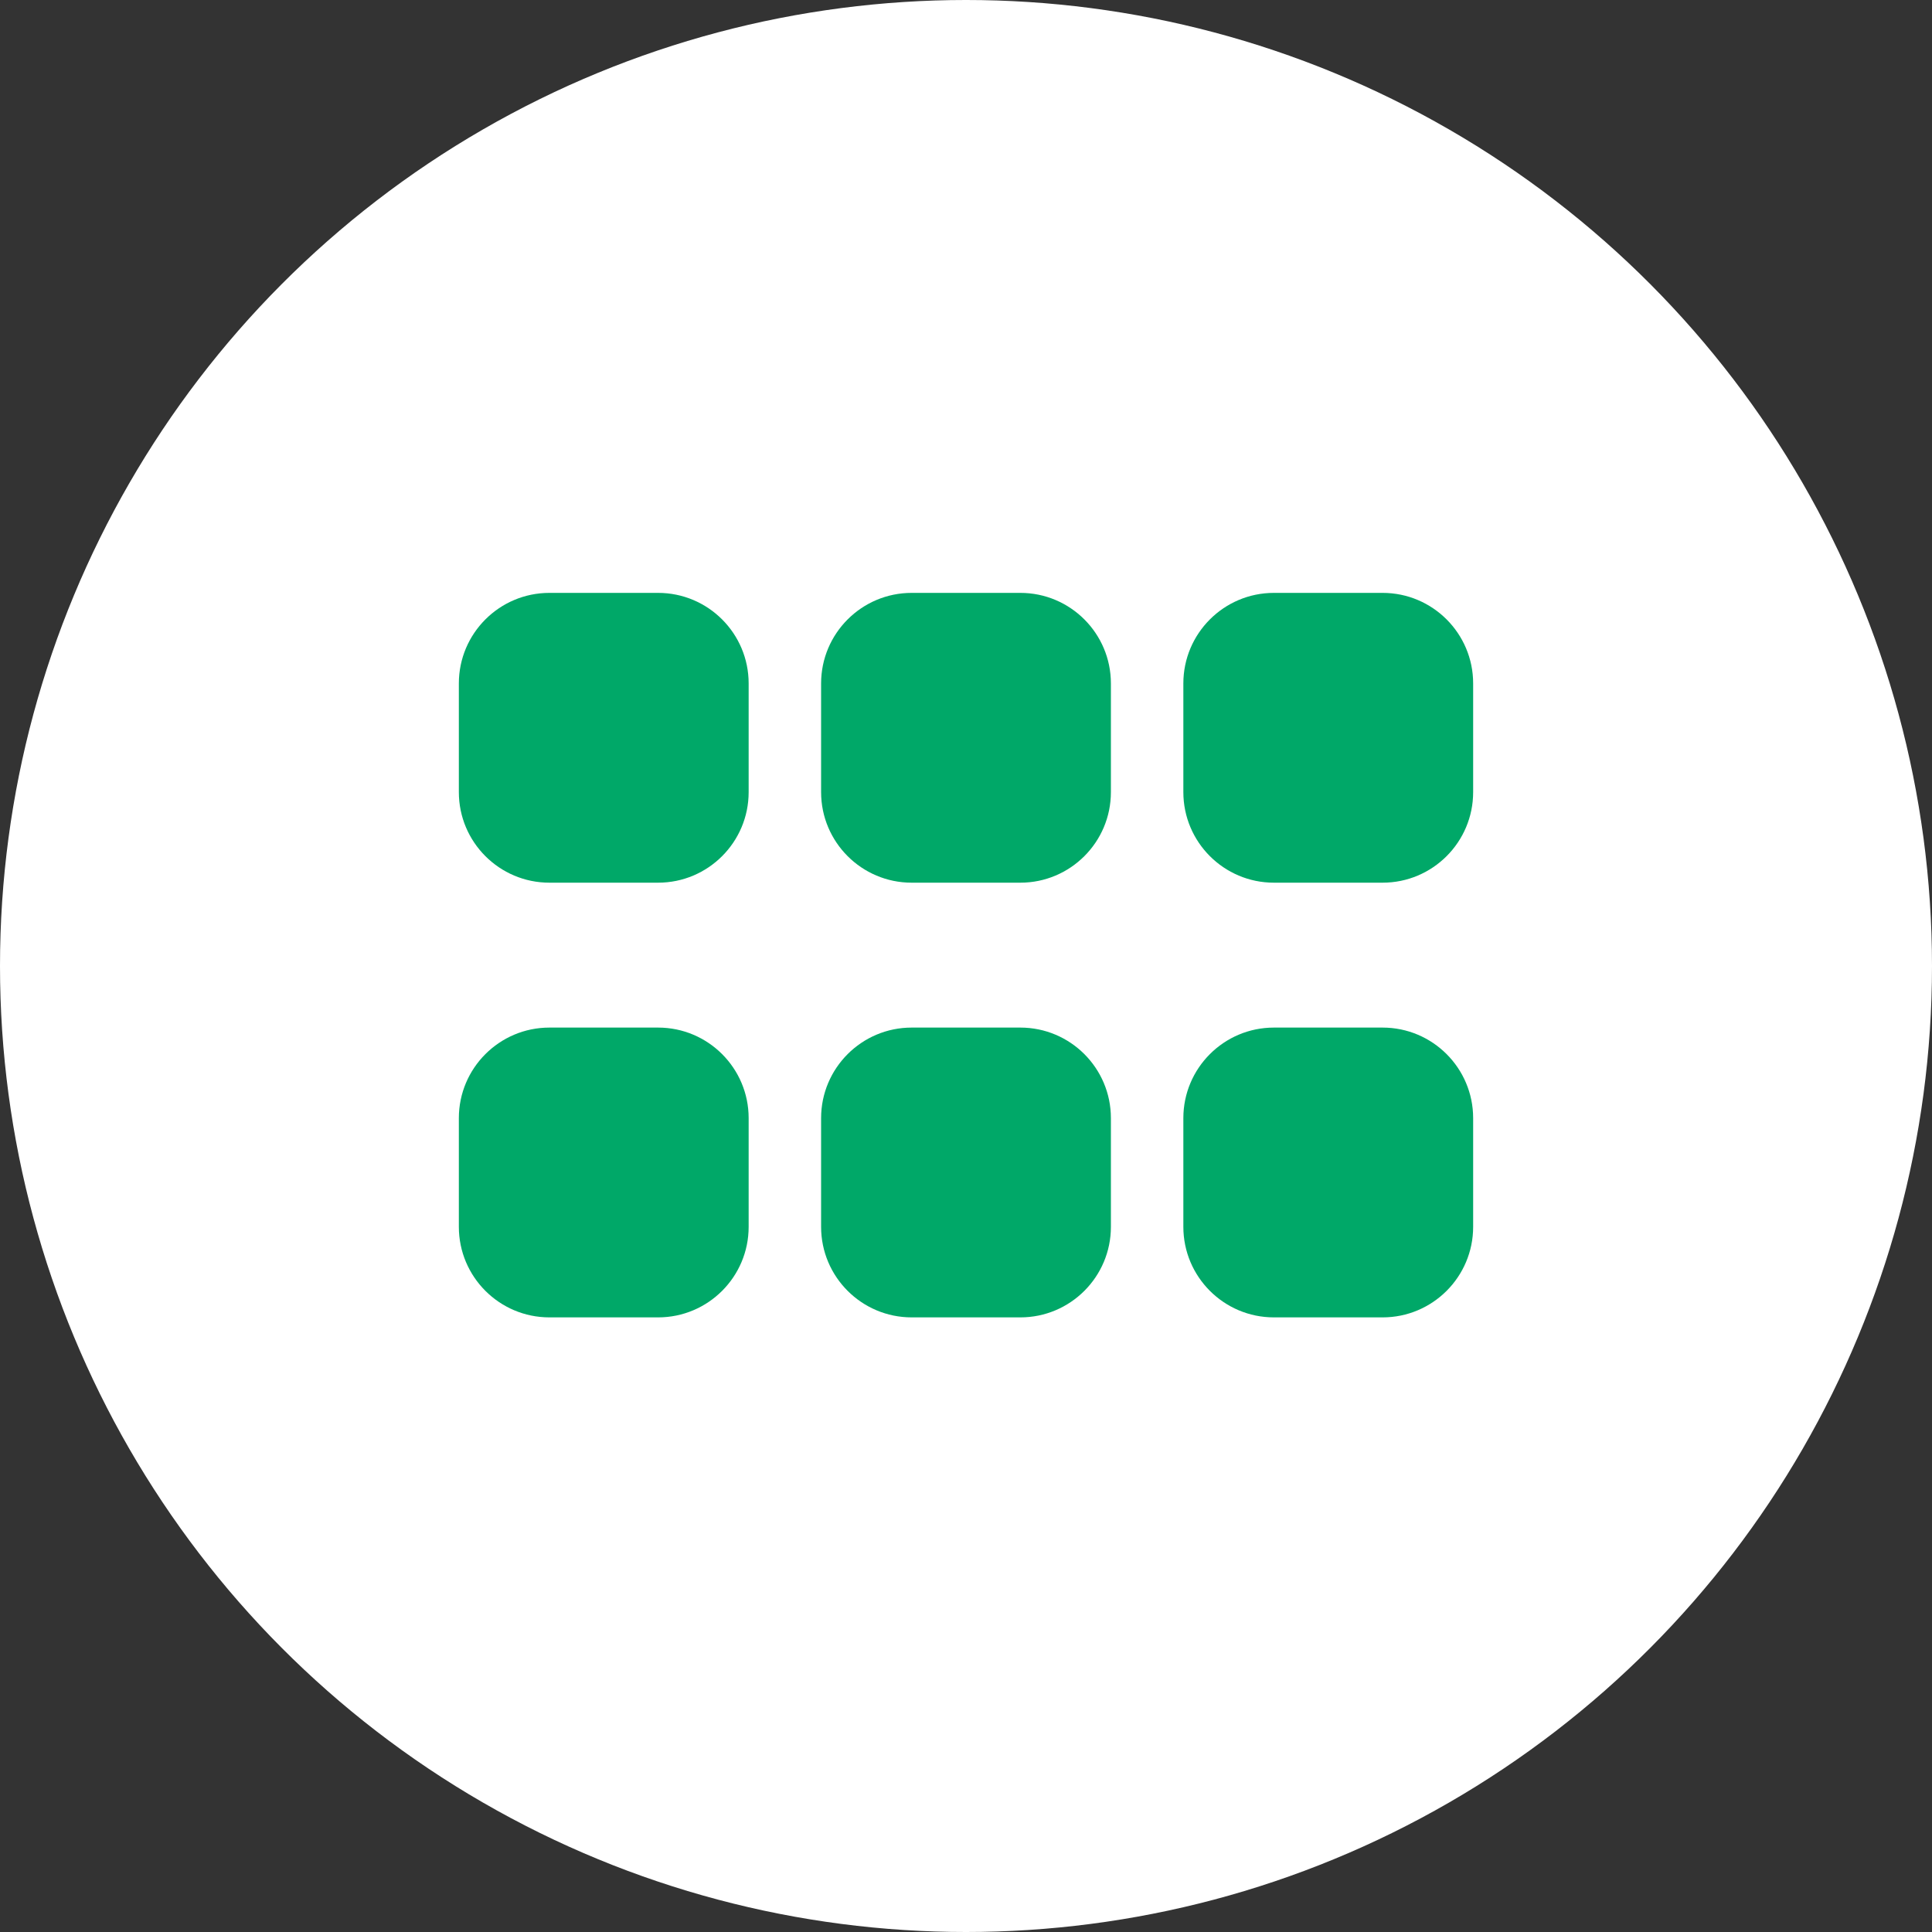
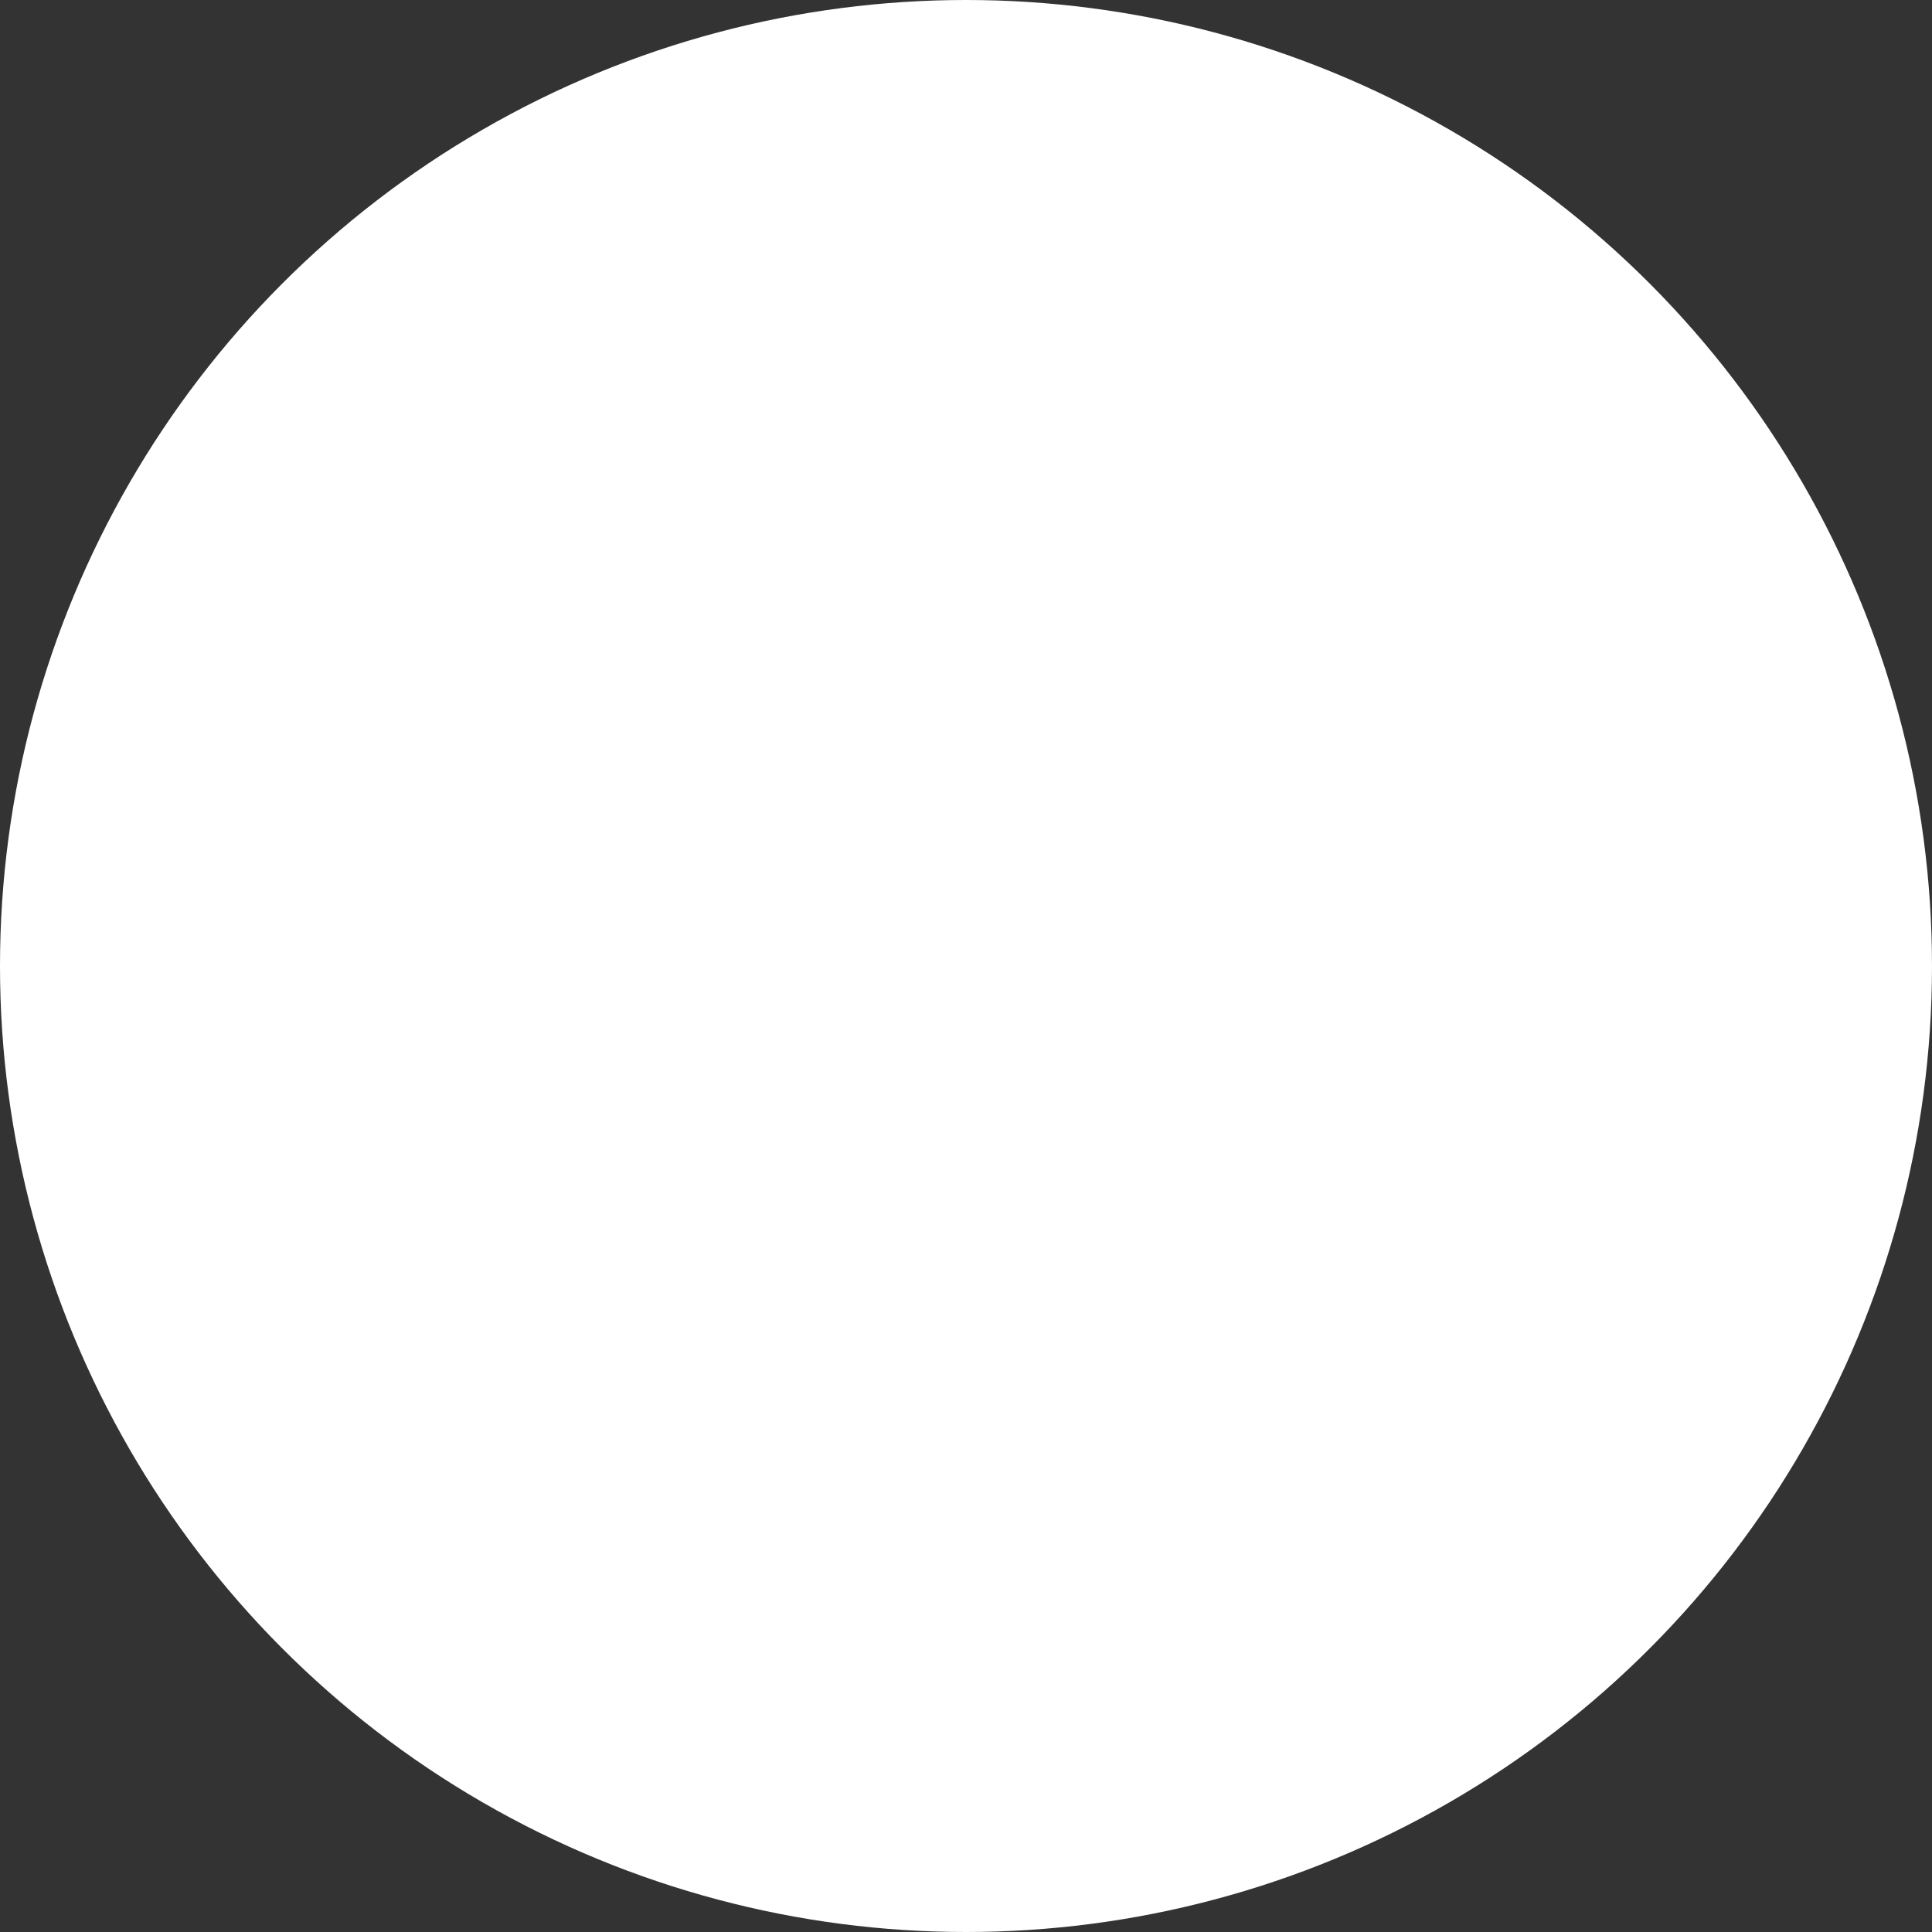
<svg xmlns="http://www.w3.org/2000/svg" id="_レイヤー_2" data-name="レイヤー 2" viewBox="0 0 160 160">
  <rect x="0" y="0" width="160" height="160" fill="#333333" stroke="none" />
  <defs>
    <style>
      .cls-1 {
        fill: #00a868;
      }

      .cls-1, .cls-2 {
        stroke-width: 0px;
      }

      .cls-2 {
        fill: #fff;
      }
    </style>
  </defs>
  <g id="_レイヤー_1-2" data-name="レイヤー 1">
    <circle class="cls-2" cx="80" cy="80" r="80" />
-     <path class="cls-1" d="M62,56.6c0-4.14-3.36-7.5-7.5-7.5h-9c-4.14,0-7.5,3.36-7.5,7.5v9c0,4.14,3.36,7.5,7.5,7.5h9c4.14,0,7.5-3.36,7.5-7.5v-9ZM62,92.6c0-4.14-3.36-7.5-7.5-7.5h-9c-4.14,0-7.5,3.36-7.5,7.5v9c0,4.14,3.36,7.5,7.5,7.5h9c4.14,0,7.5-3.36,7.5-7.5v-9ZM68,56.6v9c0,4.14,3.36,7.5,7.5,7.5h9c4.14,0,7.5-3.36,7.5-7.5v-9c0-4.14-3.36-7.5-7.5-7.5h-9c-4.14,0-7.5,3.36-7.5,7.5ZM92,92.6c0-4.14-3.36-7.5-7.5-7.5h-9c-4.14,0-7.5,3.36-7.5,7.5v9c0,4.14,3.36,7.5,7.5,7.5h9c4.14,0,7.5-3.36,7.5-7.5v-9ZM98,56.6v9c0,4.14,3.36,7.5,7.5,7.5h9c4.14,0,7.5-3.36,7.5-7.5v-9c0-4.14-3.36-7.5-7.5-7.5h-9c-4.14,0-7.5,3.36-7.5,7.5ZM122,92.6c0-4.14-3.36-7.5-7.5-7.5h-9c-4.14,0-7.5,3.36-7.5,7.5v9c0,4.14,3.36,7.5,7.5,7.5h9c4.14,0,7.5-3.36,7.5-7.5v-9Z" />
  </g>
</svg>